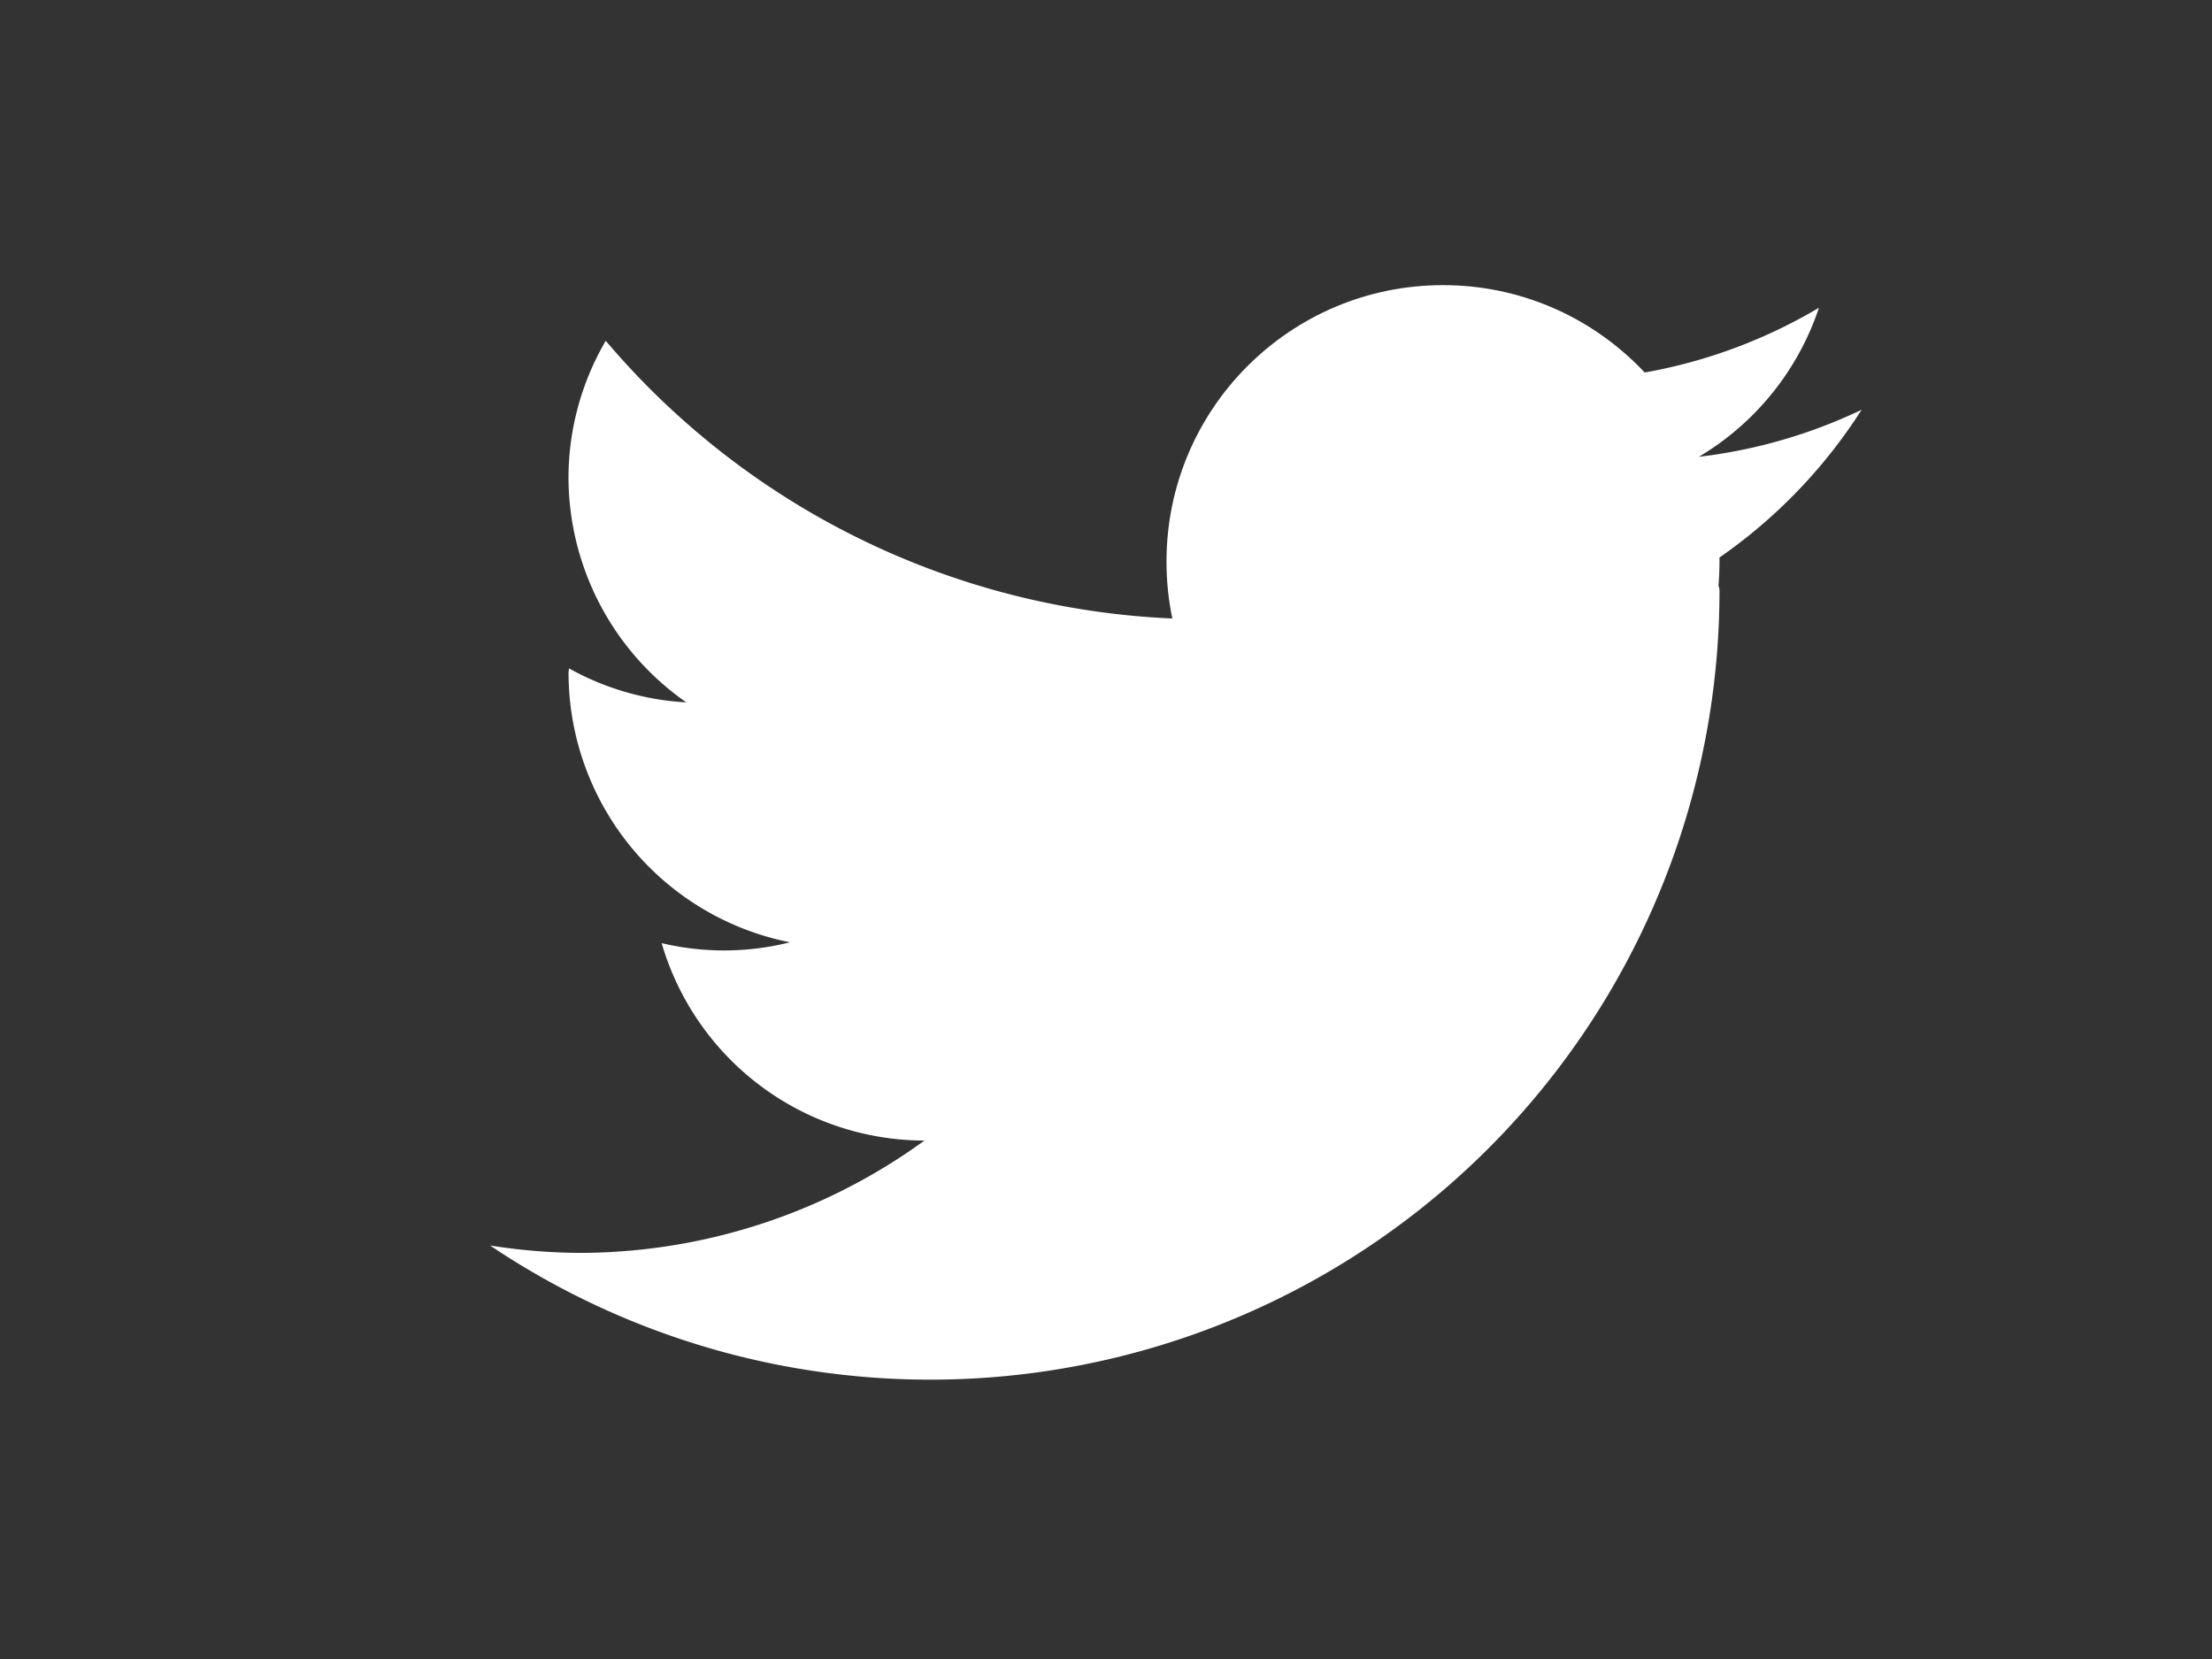
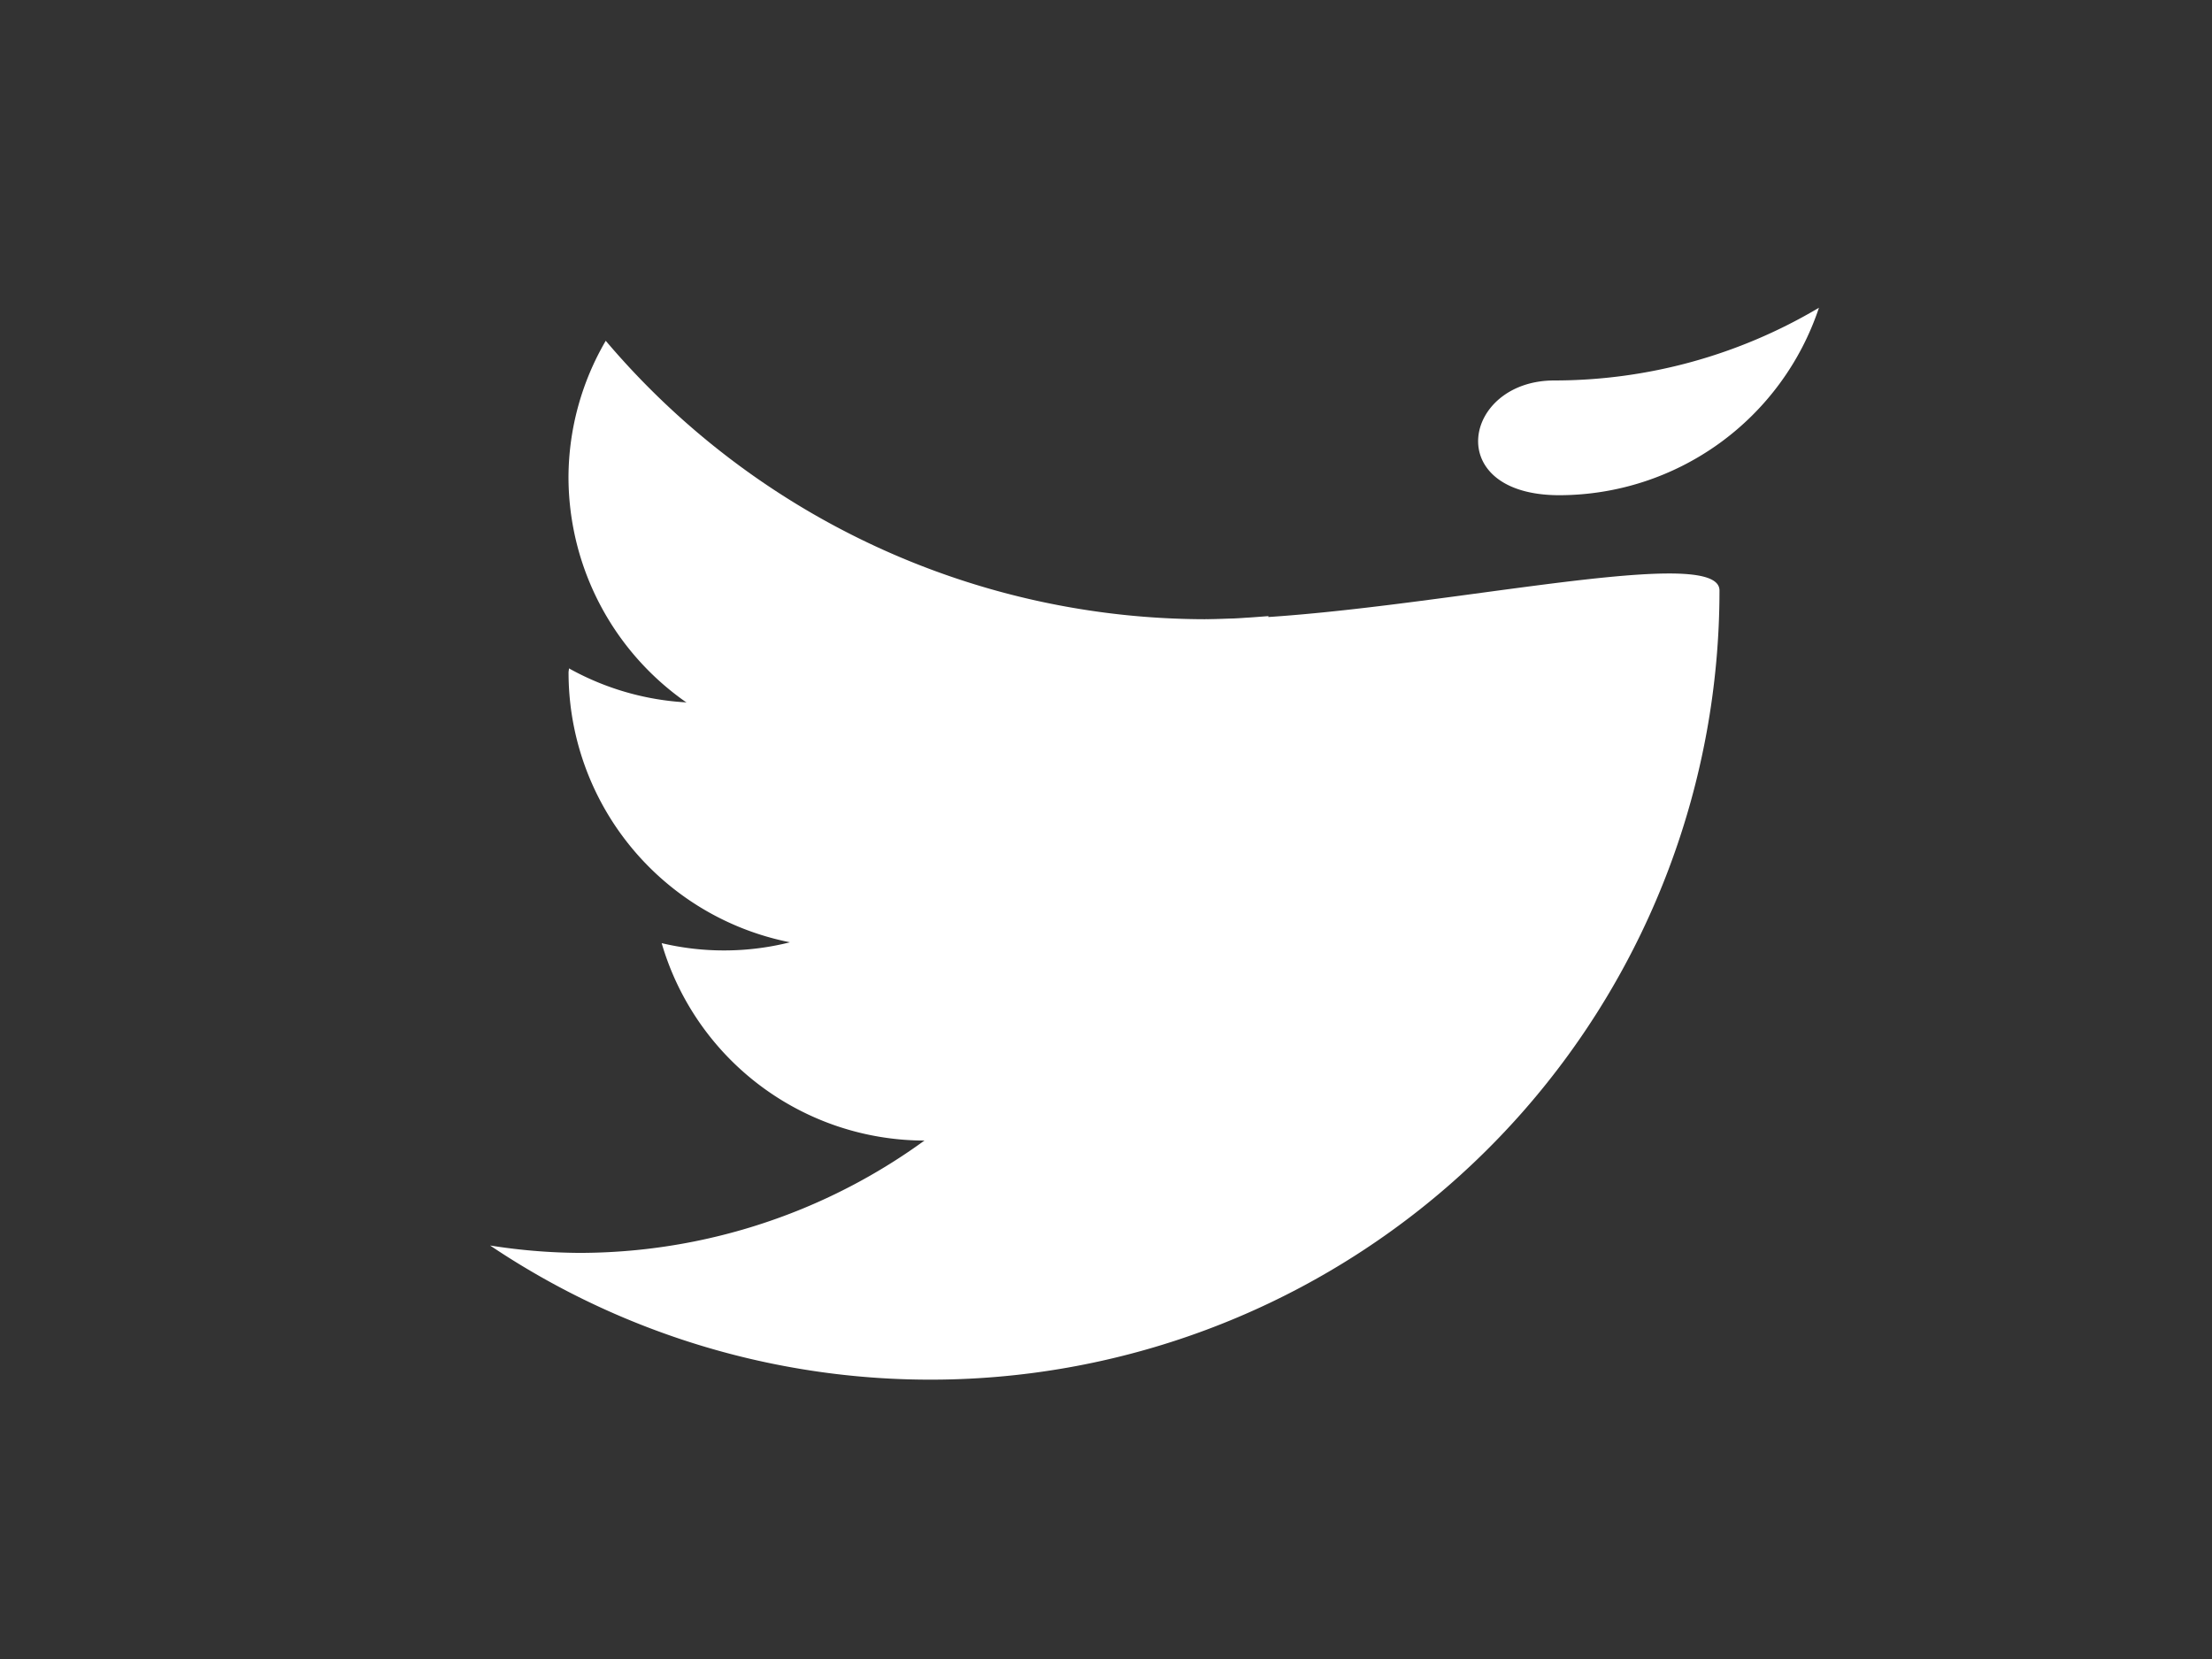
<svg xmlns="http://www.w3.org/2000/svg" width="32" height="24">
  <rect width="100%" height="100%" fill="#333333" stroke="none" />
  <title />
  <g>
    <title>background</title>
-     <rect fill="none" id="canvas_background" height="26" width="34" y="-1" x="-1" />
  </g>
  <g>
    <title>Layer 1</title>
-     <circle fill="#ffffff" id="svg_1" r="4" cy="8.125" cx="20.875" />
    <path fill="#ffffff" id="svg_2" d="m17.458,8.958c-0.208,0 -0.583,0.432 -0.583,0.667a8.5,8.5 0 0 1 -8.5,8.5a8.522,8.522 0 0 1 -1.285,-0.107a11.417,11.417 0 0 0 17.785,-9.476c0,-0.736 -4.682,0.417 -7.417,0.417z" />
    <path fill="#ffffff" id="svg_3" d="m17.458,8.958a11.385,11.385 0 0 1 -8.695,-4.028a3.938,3.938 0 0 0 -0.539,1.966a3.979,3.979 0 0 0 3.979,3.979c2.125,0 5.898,0.023 6.147,-1.962c-0.296,0.023 -0.591,0.045 -0.893,0.045z" />
    <path fill="#ffffff" id="svg_4" d="m10.121,10.167a3.934,3.934 0 0 1 -1.89,-0.498c-0,0.021 -0.006,0.04 -0.006,0.06a3.979,3.979 0 0 0 3.979,3.979c2.198,0 5.275,-1.594 5.275,-3.792c0,-1.51 -5.181,0.25 -7.358,0.25z" />
    <path fill="#ffffff" id="svg_5" d="m12.601,13.121a3.91,3.91 0 0 1 -3.029,0.523a3.966,3.966 0 0 0 3.799,2.856a5.258,5.258 0 0 0 4.671,-4.667c0,-1.894 -4.338,0.581 -5.44,1.288z" />
    <path fill="#ffffff" id="svg_6" d="m22.485,5.504c-1.322,0 -1.636,1.66 0.075,1.66a3.966,3.966 0 0 0 3.754,-2.712a7.499,7.499 0 0 1 -3.829,1.052z" />
-     <path fill="#ffffff" id="svg_7" d="m23.704,6.66a7.522,7.522 0 0 1 -2.937,-0.593c-2.708,-1.146 -4.355,3.343 -0.188,3.343a7.534,7.534 0 0 0 6.352,-3.482a7.503,7.503 0 0 1 -3.227,0.732z" />
  </g>
</svg>